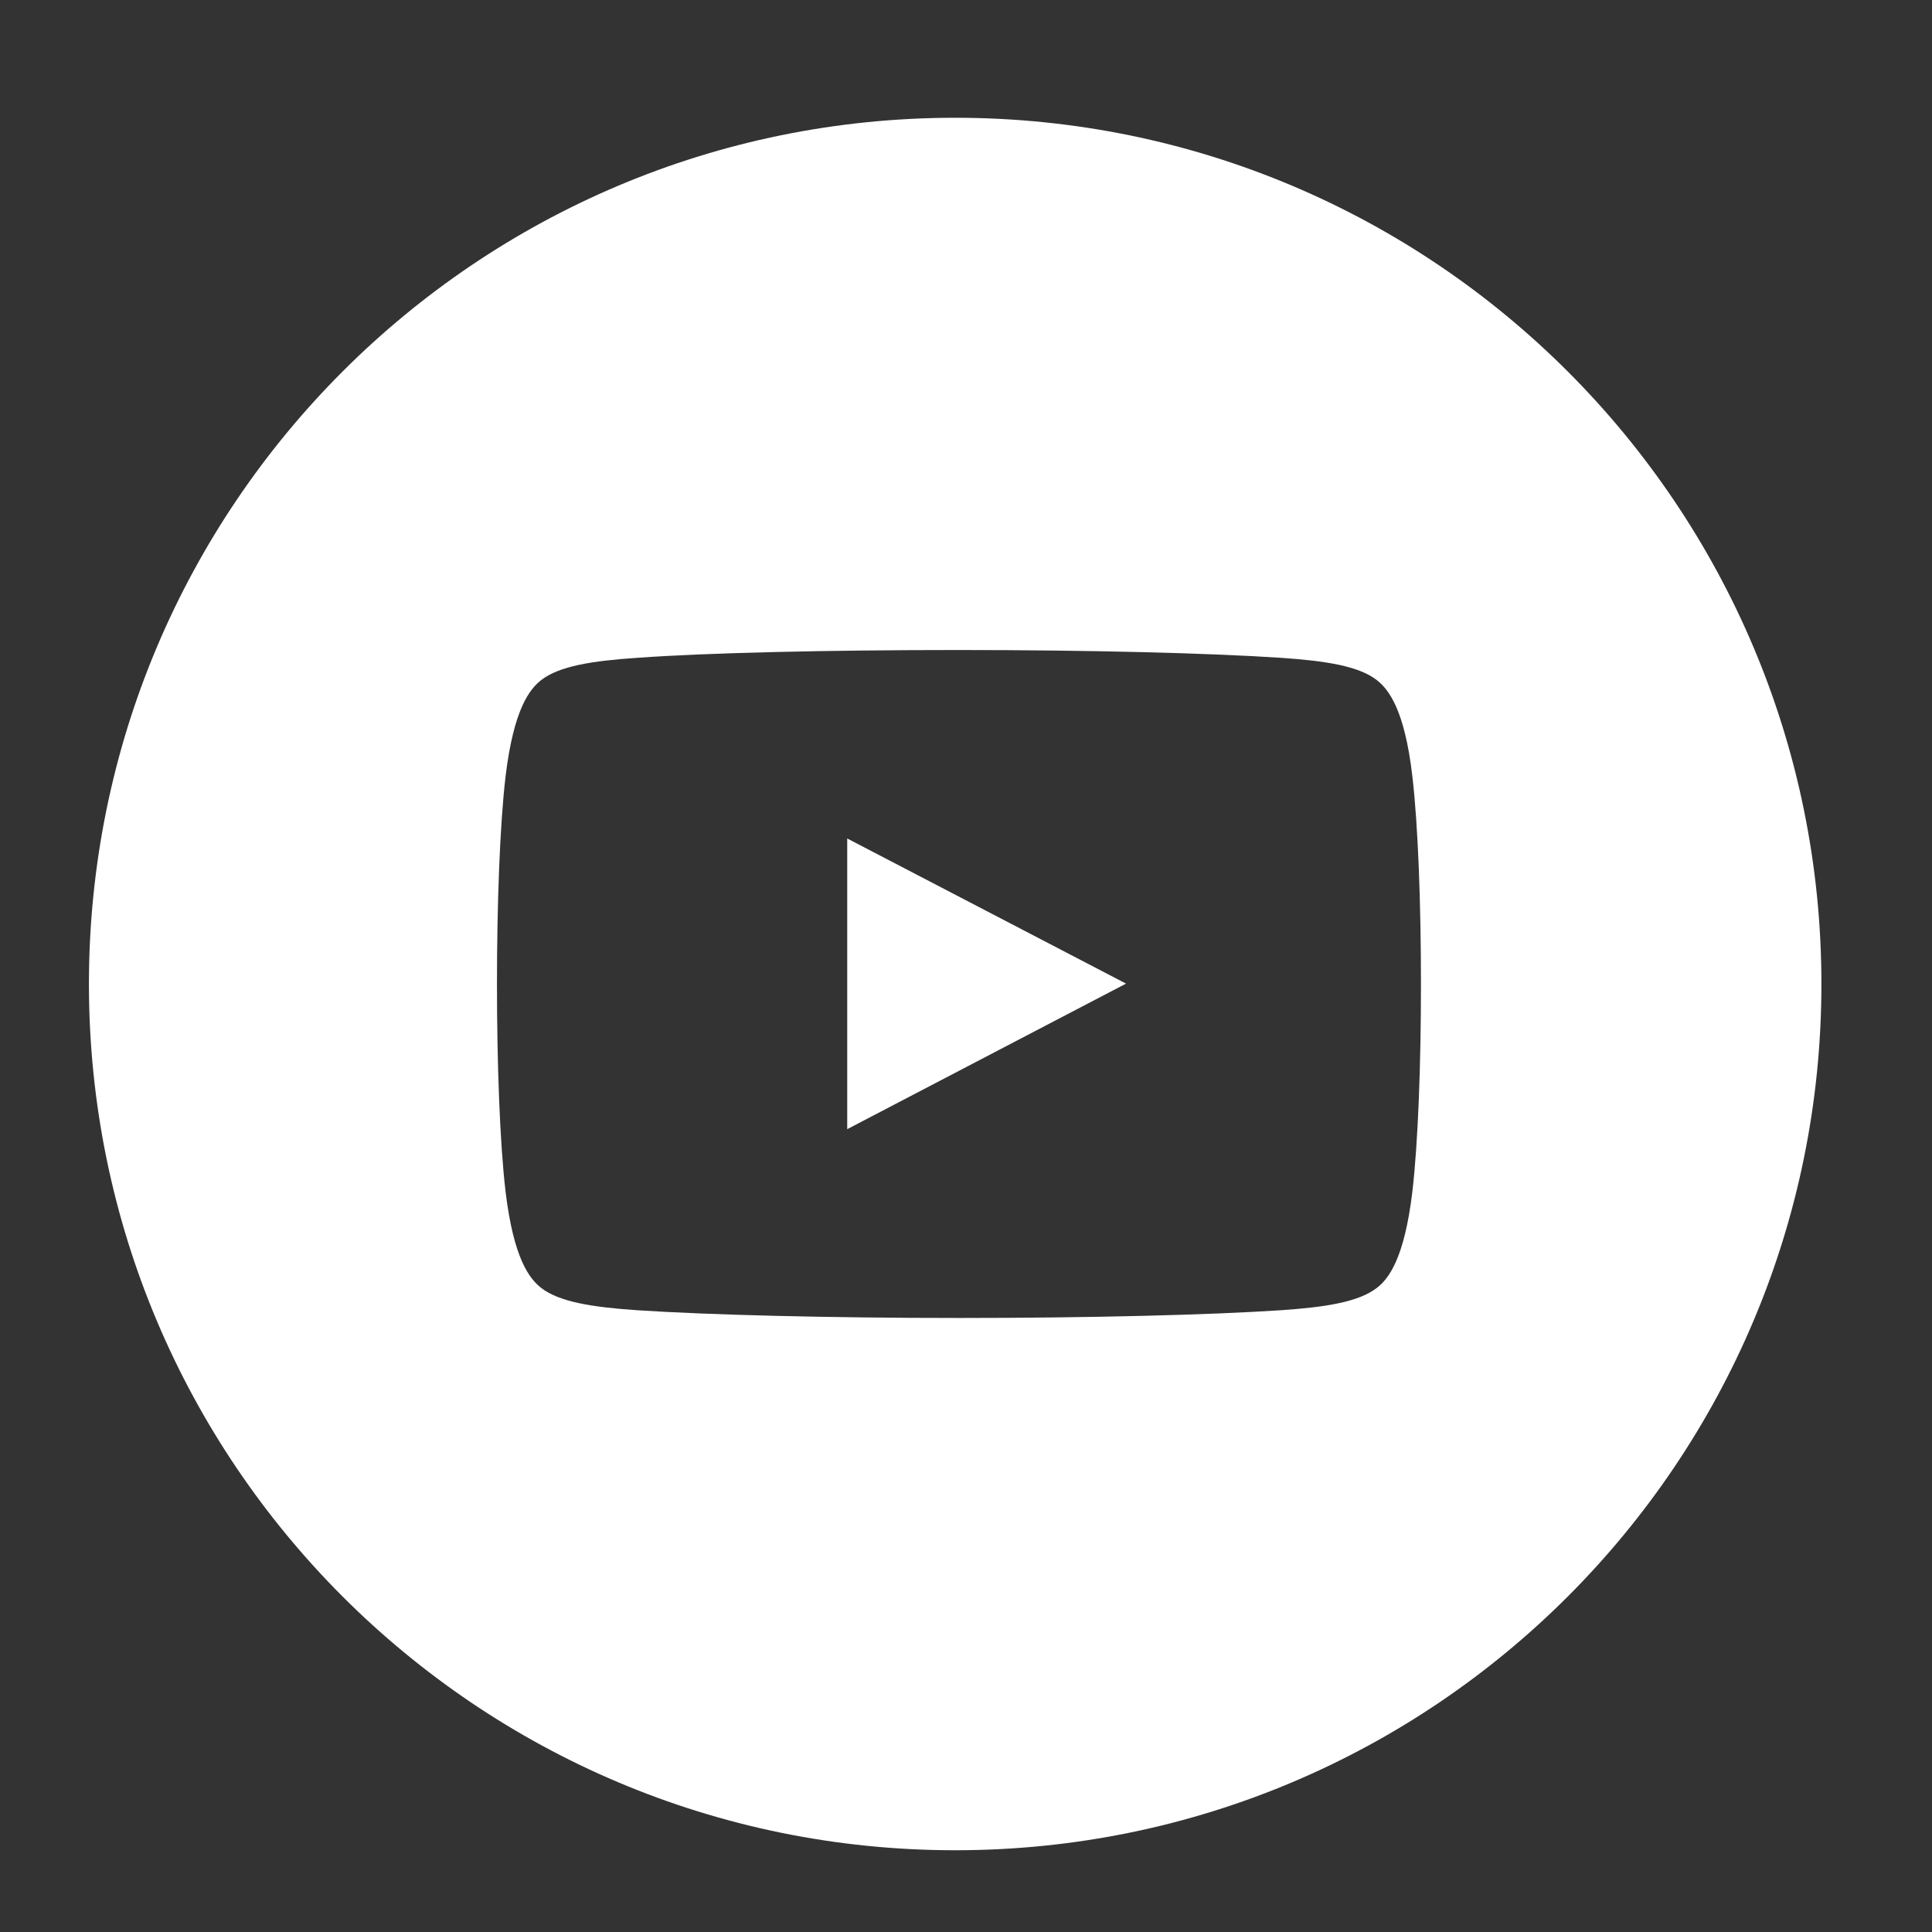
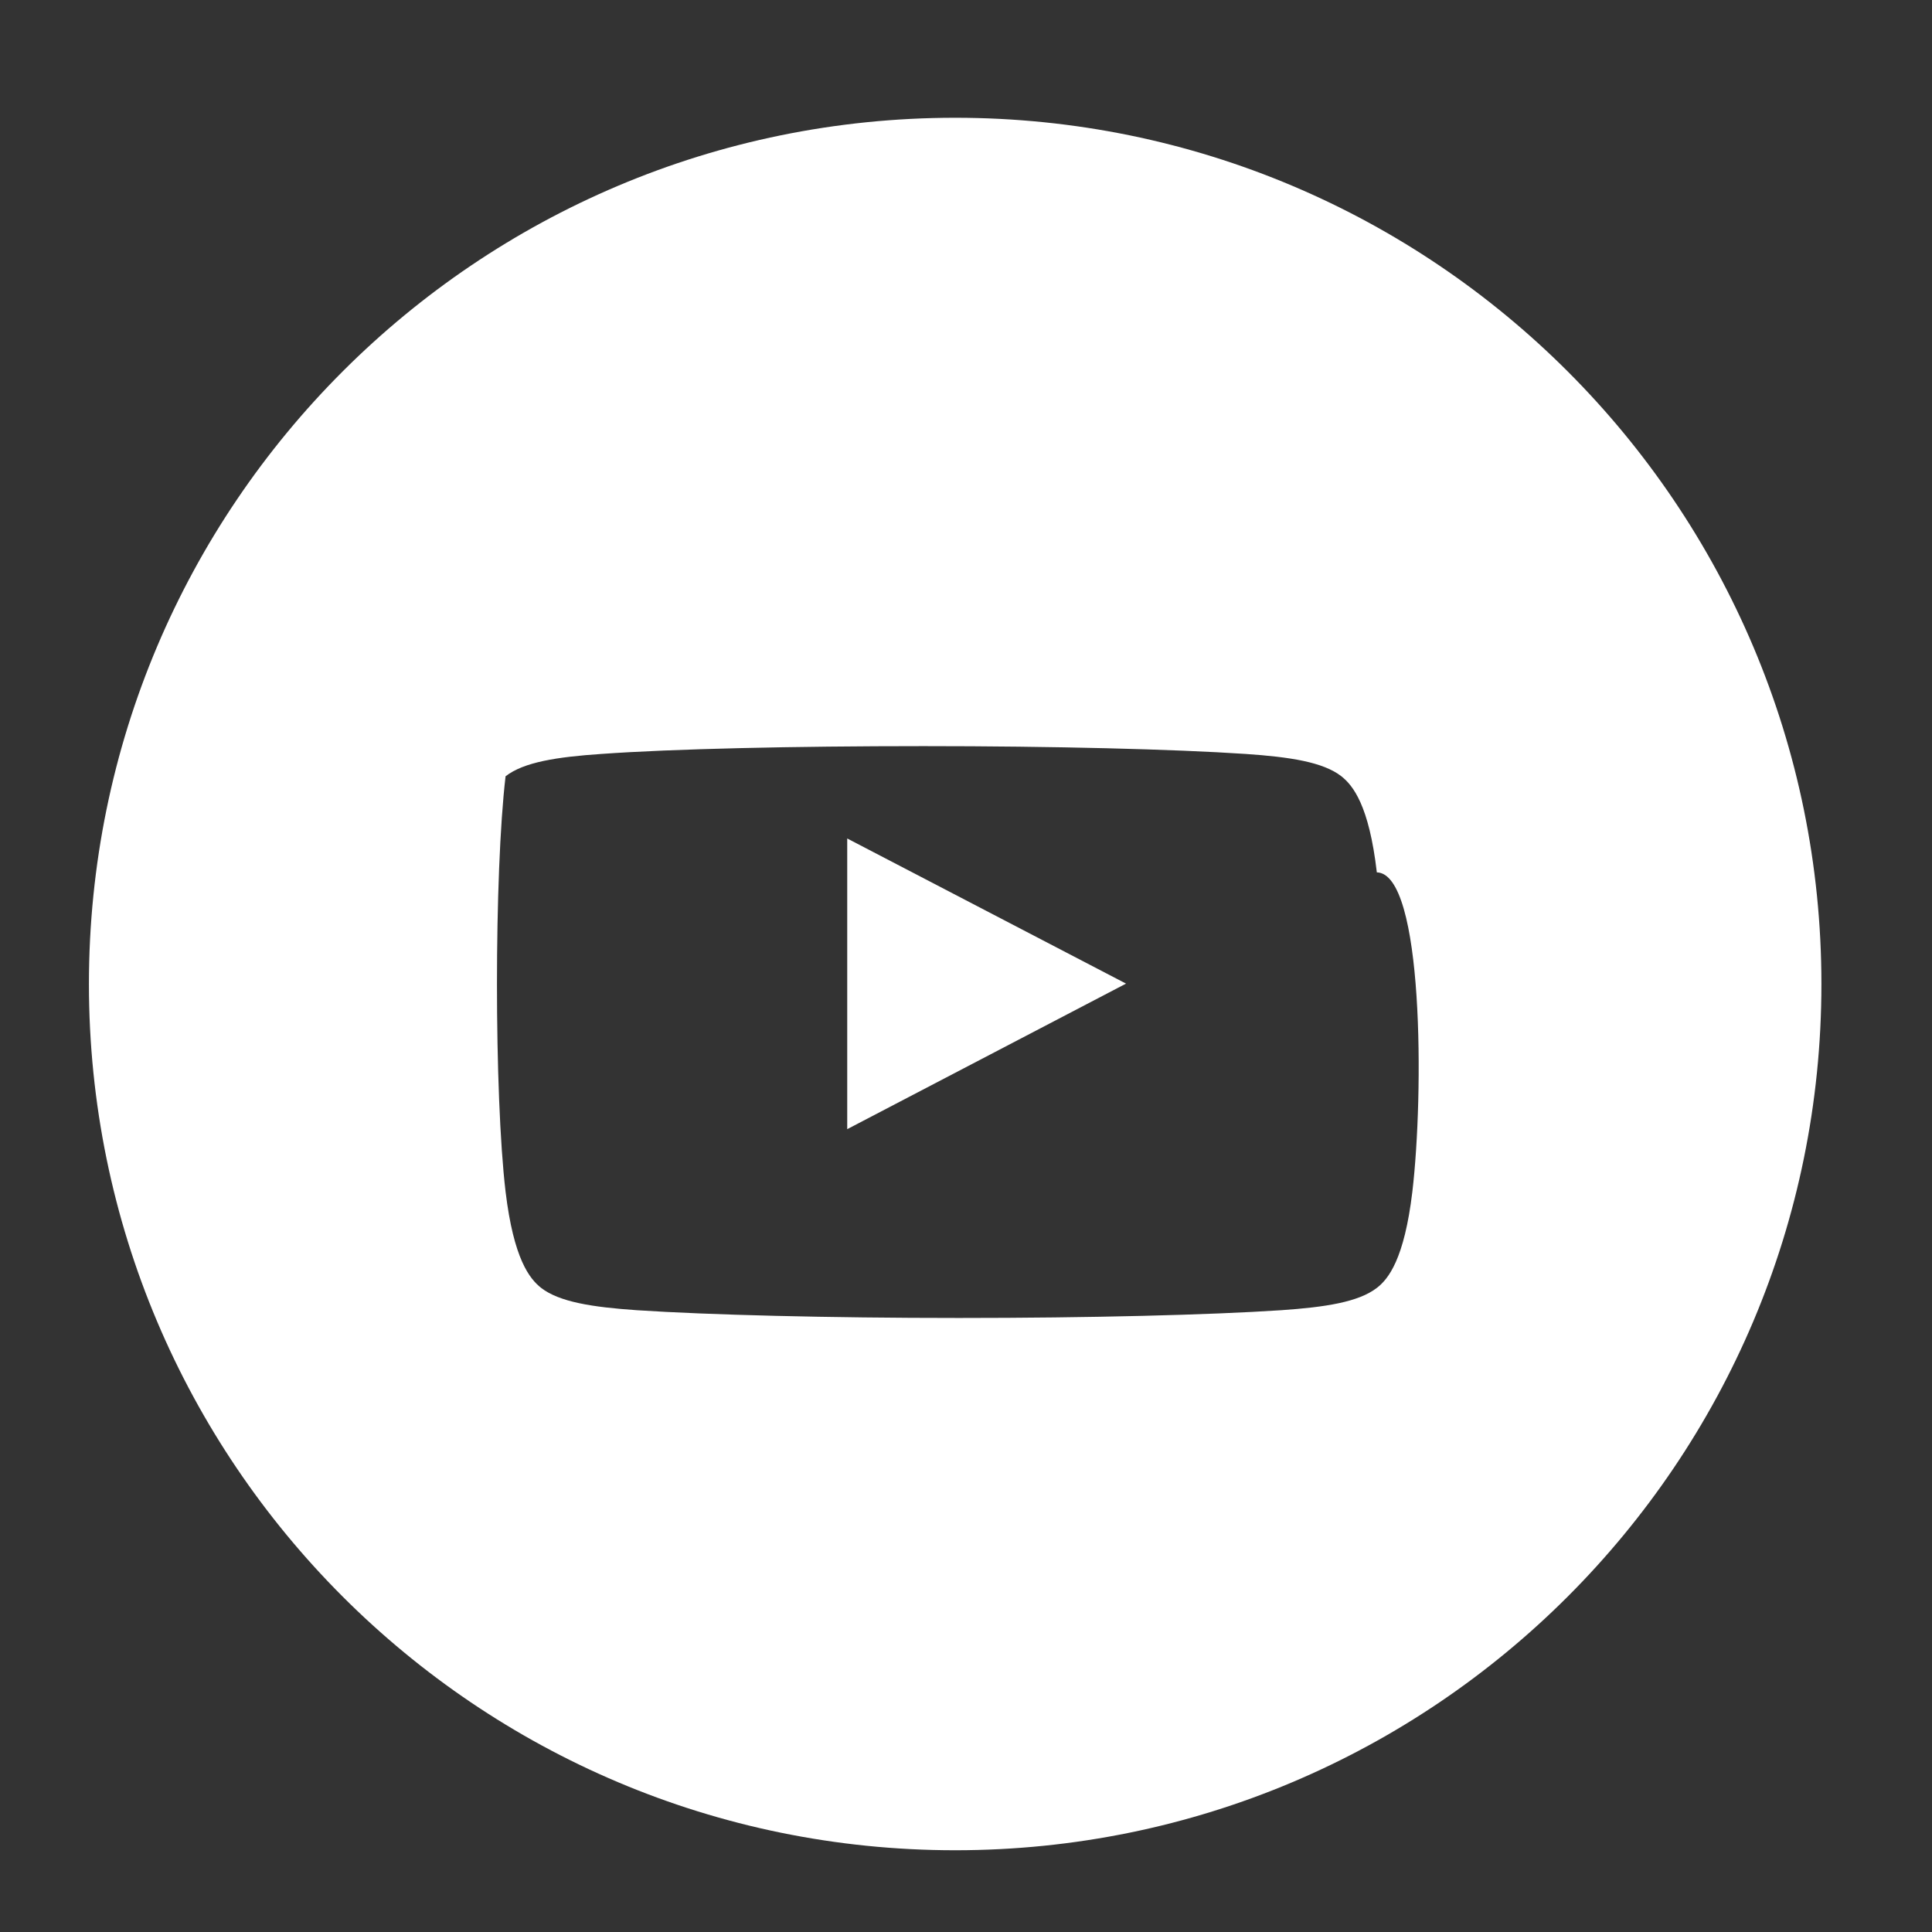
<svg xmlns="http://www.w3.org/2000/svg" version="1.1" id="Layer_1" x="0px" y="0px" width="67px" height="67px" viewBox="0 0 67 67" enable-background="new 0 0 67 67" xml:space="preserve">
  <rect x="0" y="0" width="67" height="67" fill="#333333" stroke="none" />
  <g>
    <title>background</title>
-     <rect id="canvas_background" x="2.866" y="4" fill="none" width="68.269" height="47.157" />
  </g>
  <title>Layer 1</title>
  <g>
-     <path fill="#FFFFFF" d="M33.125,4.084c-16.594,0-30.041,13.448-30.041,30.041c0,16.592,13.448,30.04,30.041,30.04    c16.594,0,30.04-13.448,30.04-30.04C63.165,17.532,49.719,4.084,33.125,4.084z M48.979,41.329c-0.279,2.336-0.832,3.028-1.23,3.333    c-0.635,0.492-1.783,0.669-3.321,0.775c-2.464,0.164-6.643,0.269-11.171,0.269c-4.528,0-8.707-0.106-11.171-0.269    c-1.537-0.106-2.687-0.283-3.321-0.775c-0.399-0.316-0.95-0.997-1.232-3.333c-0.398-3.368-0.398-11.041,0-14.409    c0.282-2.335,0.834-3.017,1.232-3.333c0.634-0.493,1.784-0.669,3.321-0.774c2.464-0.177,6.642-0.271,11.171-0.271    c4.52,0,8.706,0.106,11.171,0.271c1.538,0.105,2.688,0.281,3.321,0.774c0.398,0.316,0.96,0.998,1.23,3.333    C49.377,30.288,49.377,37.961,48.979,41.329z" />
+     <path fill="#FFFFFF" d="M33.125,4.084c-16.594,0-30.041,13.448-30.041,30.041c0,16.592,13.448,30.04,30.041,30.04    c16.594,0,30.04-13.448,30.04-30.04C63.165,17.532,49.719,4.084,33.125,4.084z M48.979,41.329c-0.279,2.336-0.832,3.028-1.23,3.333    c-0.635,0.492-1.783,0.669-3.321,0.775c-2.464,0.164-6.643,0.269-11.171,0.269c-4.528,0-8.707-0.106-11.171-0.269    c-1.537-0.106-2.687-0.283-3.321-0.775c-0.399-0.316-0.95-0.997-1.232-3.333c-0.398-3.368-0.398-11.041,0-14.409    c0.634-0.493,1.784-0.669,3.321-0.774c2.464-0.177,6.642-0.271,11.171-0.271    c4.52,0,8.706,0.106,11.171,0.271c1.538,0.105,2.688,0.281,3.321,0.774c0.398,0.316,0.96,0.998,1.23,3.333    C49.377,30.288,49.377,37.961,48.979,41.329z" />
    <polygon fill="#FFFFFF" points="29.381,39.158 39.05,34.111 29.381,29.078  " />
  </g>
</svg>